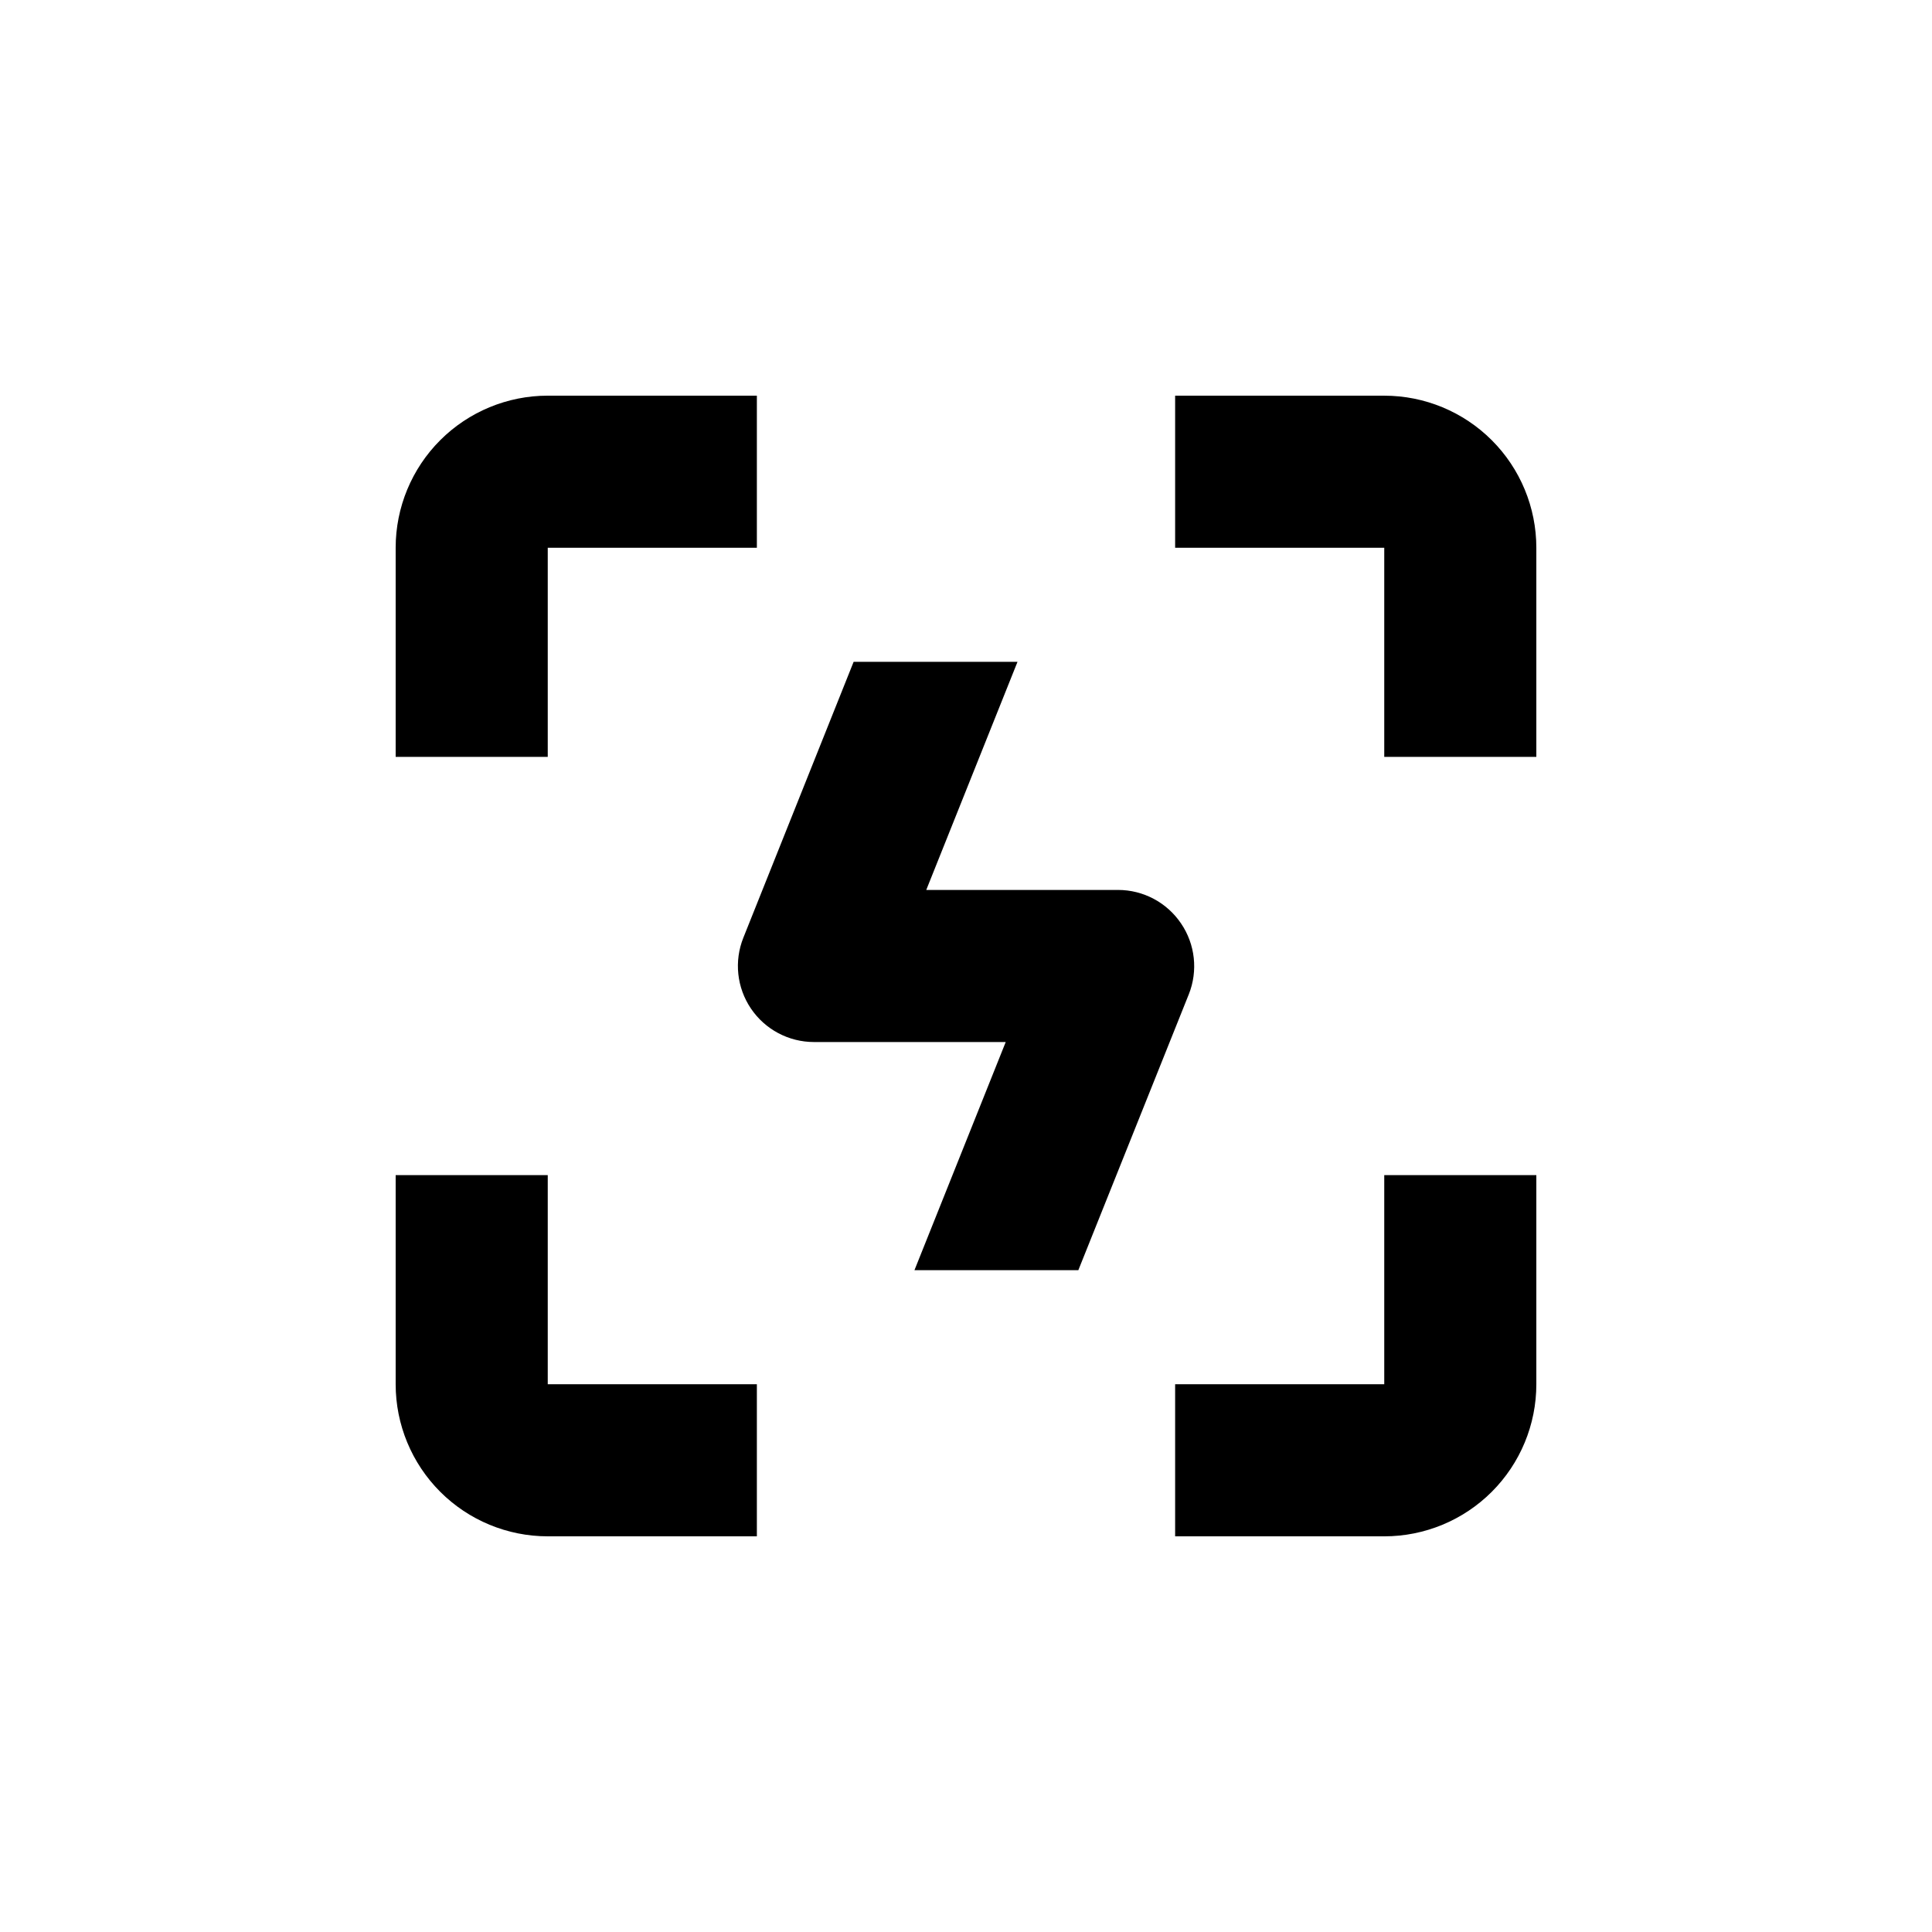
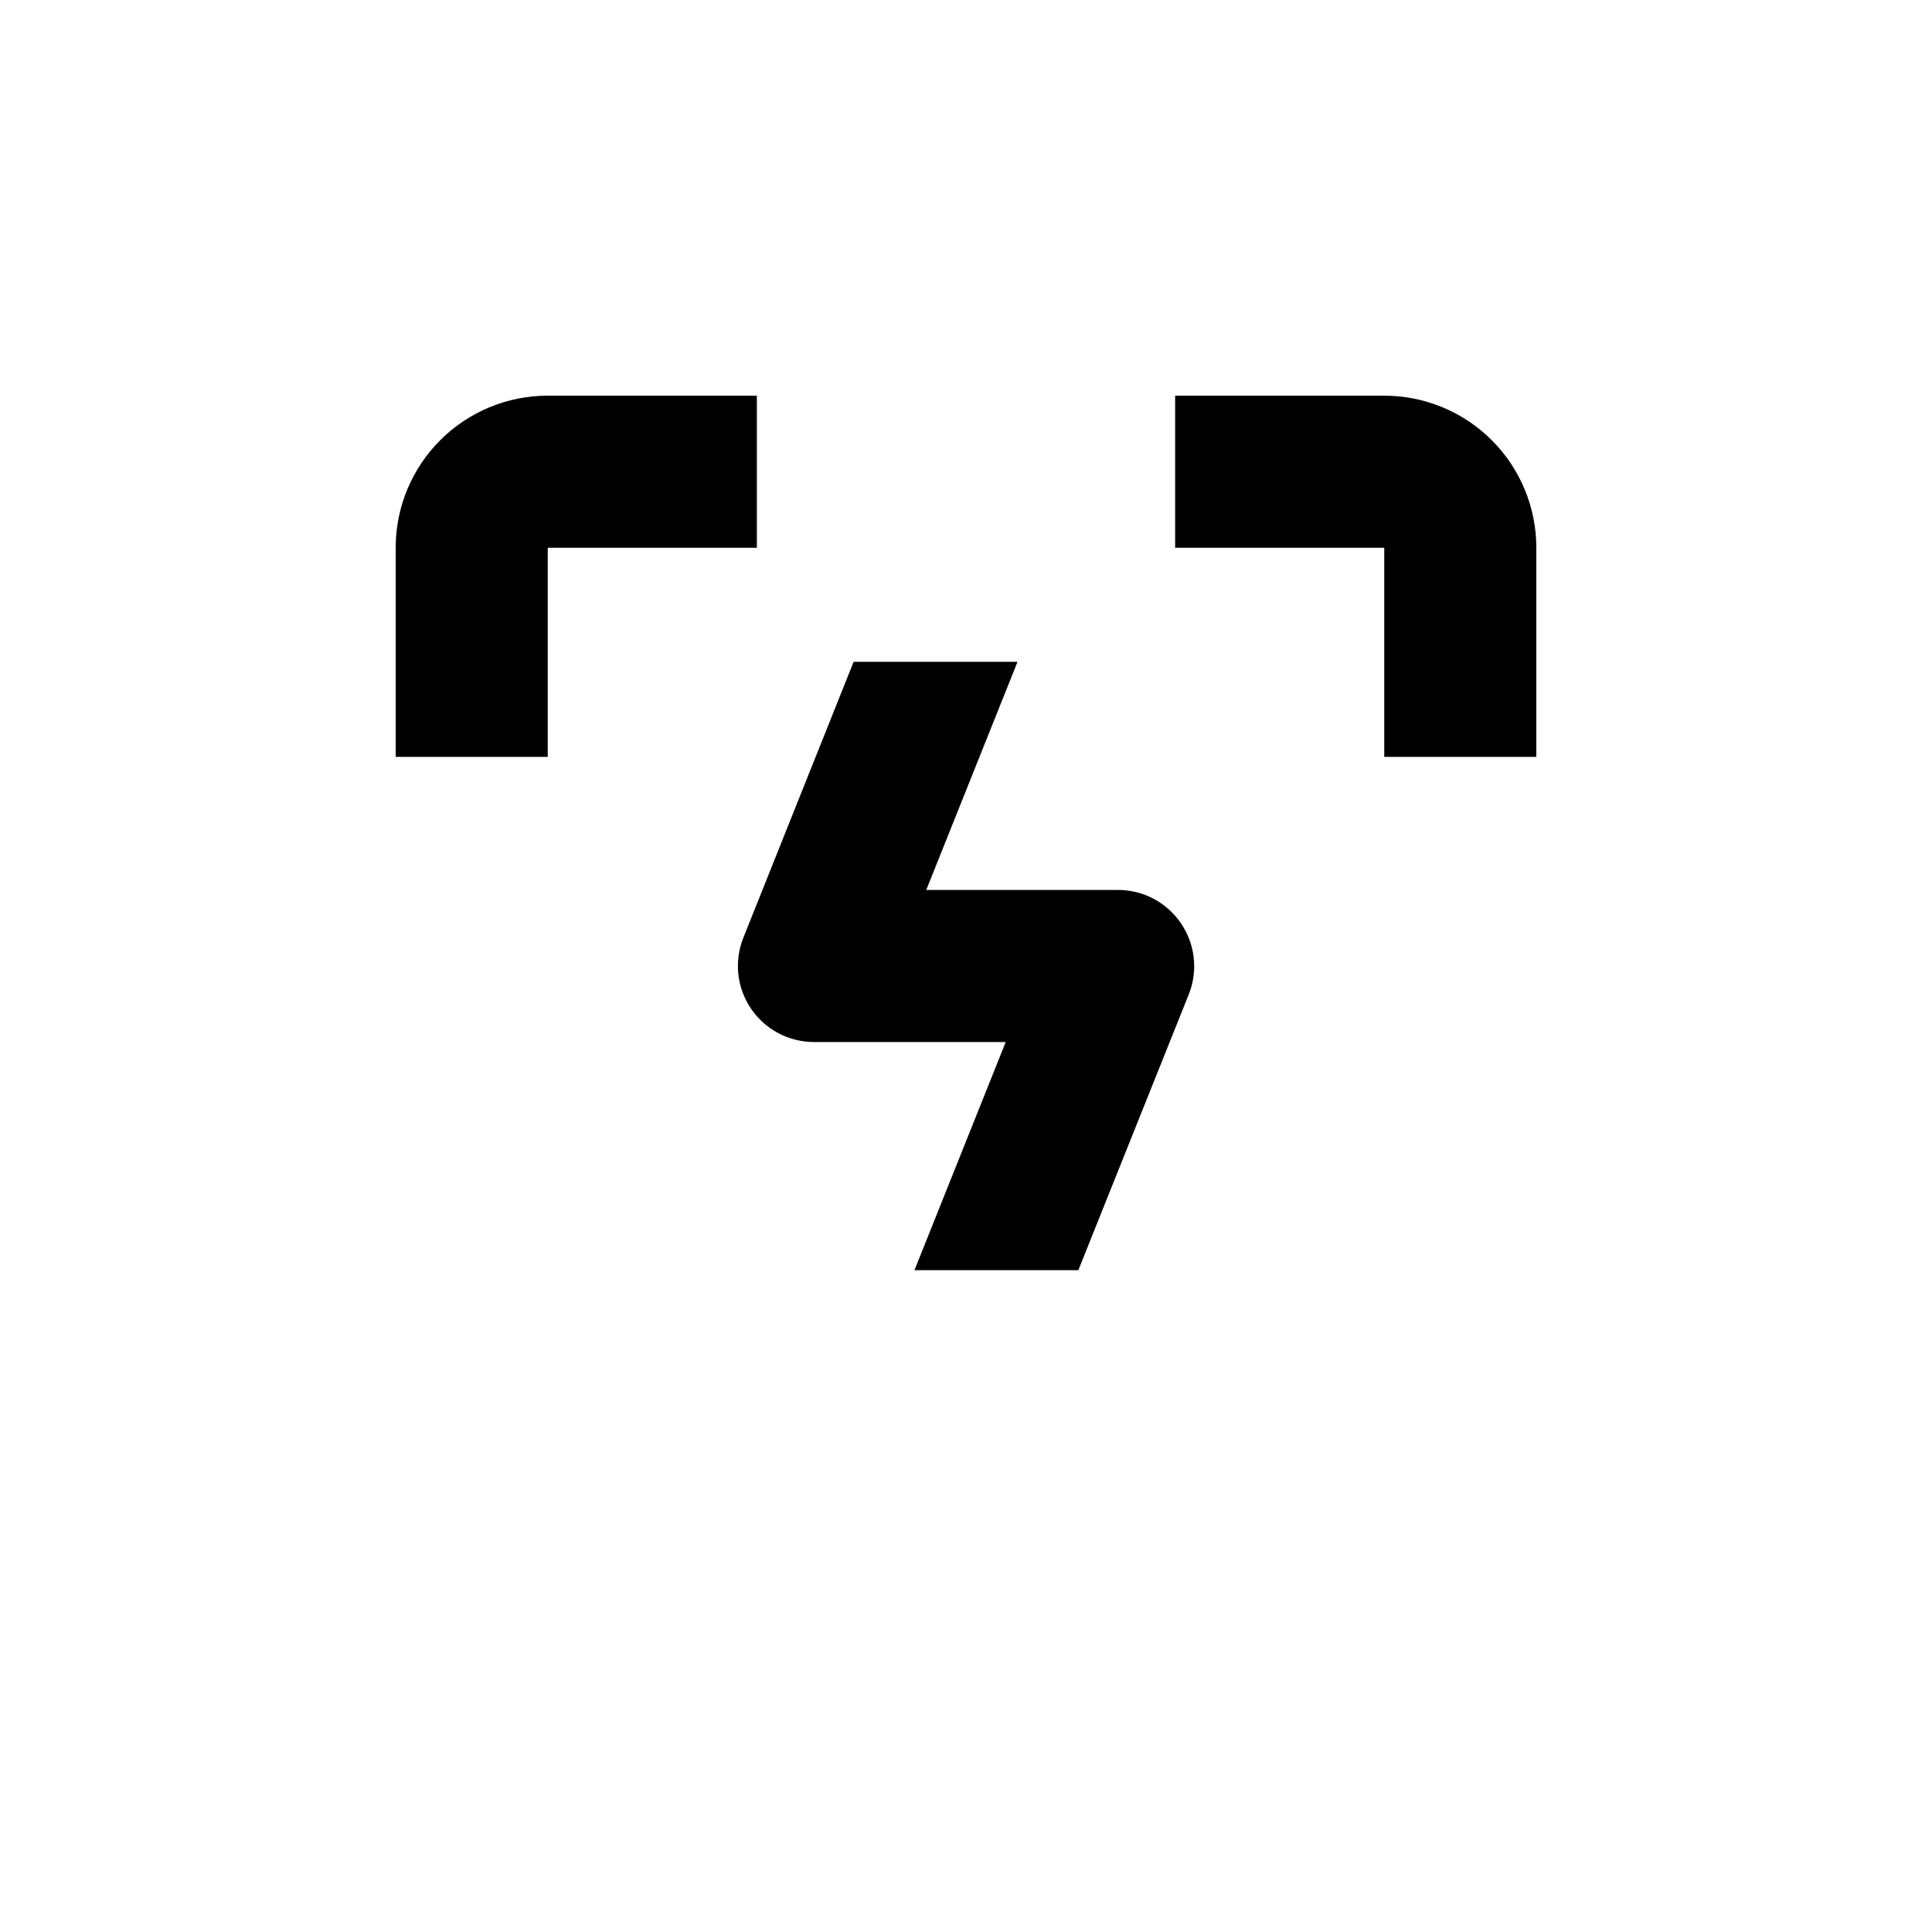
<svg xmlns="http://www.w3.org/2000/svg" fill="#000000" width="800px" height="800px" version="1.1" viewBox="144 144 512 512">
  <g>
    <path d="m510.84 248.86h-55.418v40.305h55.418v55.418h40.305v-55.418c0-10.688-4.246-20.941-11.805-28.5-7.559-7.559-17.809-11.805-28.5-11.805z" />
    <path d="m289.16 289.16h55.418v-40.305h-55.418c-10.688 0-20.941 4.246-28.5 11.805s-11.805 17.812-11.805 28.5v55.418h40.305z" />
-     <path d="m289.16 455.42h-40.305v55.418c0 10.691 4.246 20.941 11.805 28.5 7.559 7.559 17.812 11.805 28.5 11.805h55.418v-40.305h-55.418z" />
-     <path d="m510.84 510.84h-55.418v40.305h55.418c10.691 0 20.941-4.246 28.5-11.805 7.559-7.559 11.805-17.809 11.805-28.5v-55.418h-40.305z" />
    <path d="m456.98 388.71c-3.746-5.539-9.992-8.863-16.676-8.867h-50.836l24.184-60.457h-43.43l-29.219 73.102c-2.492 6.207-1.742 13.246 2.004 18.789 3.746 5.543 9.996 8.867 16.688 8.871h50.832l-24.184 60.457h43.43l29.27-73.102 0.004-0.004c2.473-6.219 1.699-13.258-2.066-18.789z" />
  </g>
</svg>